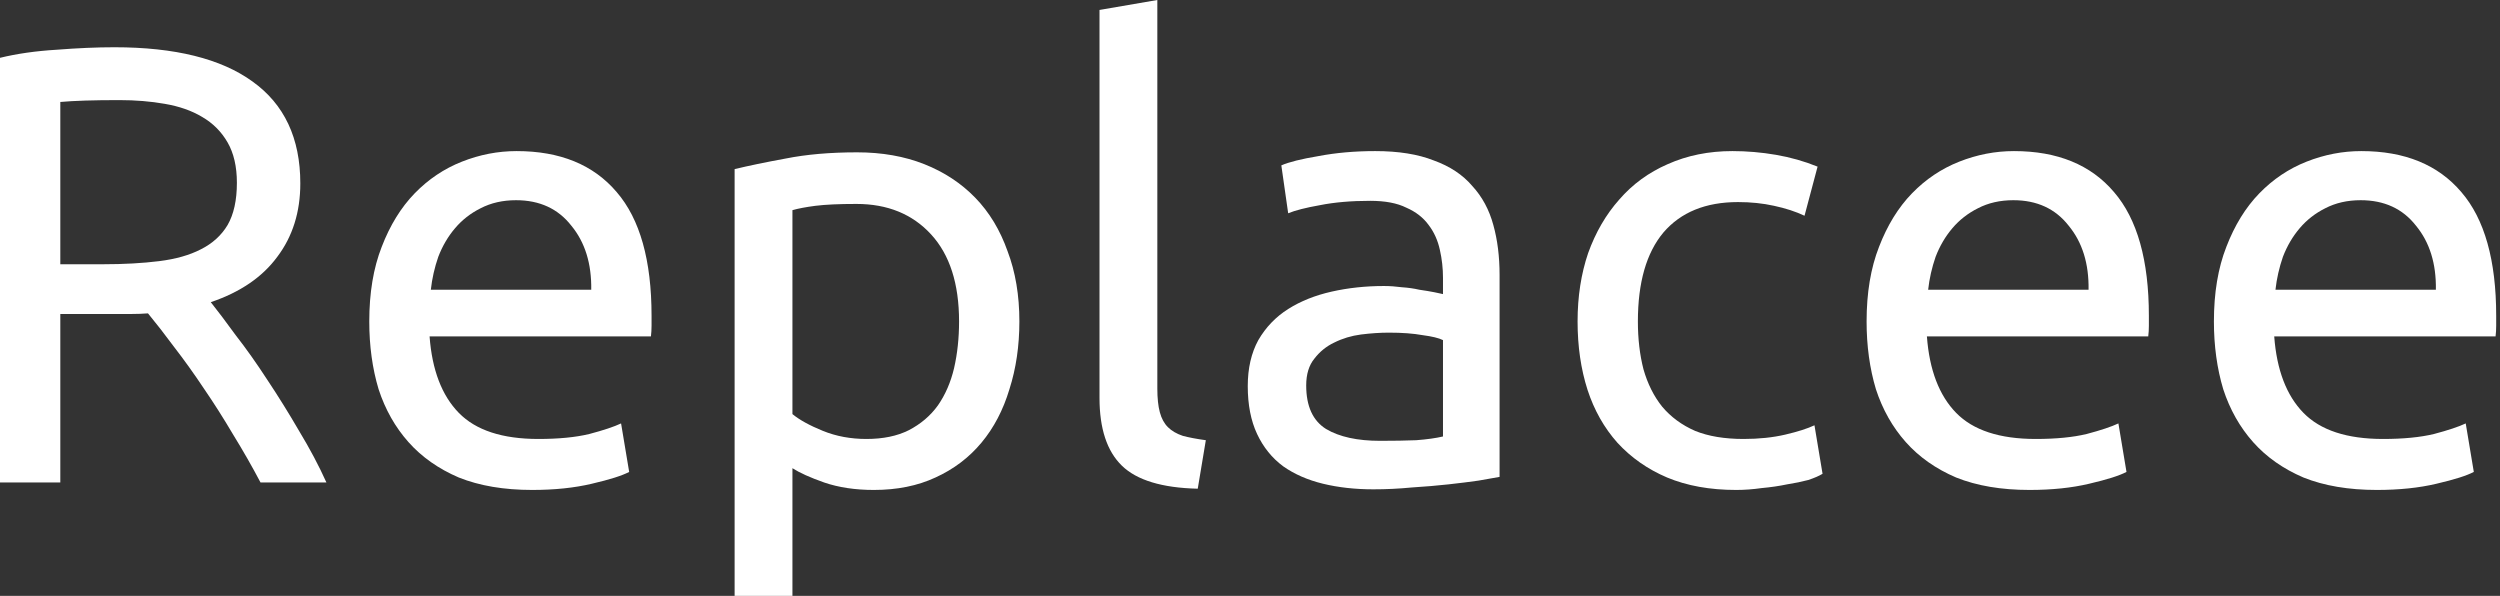
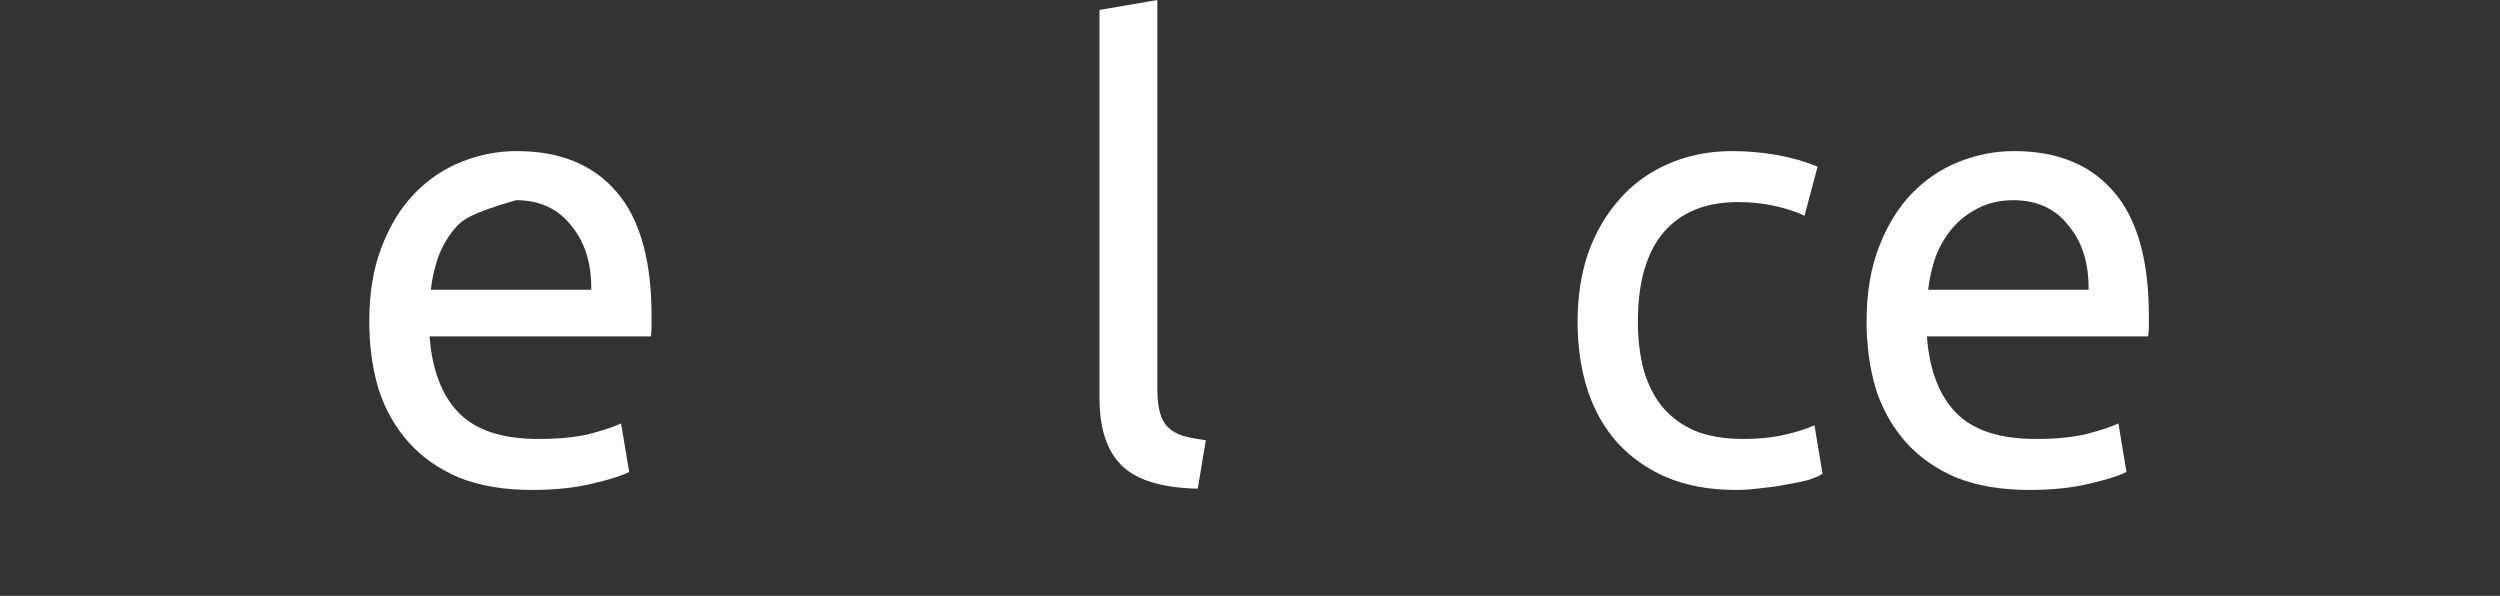
<svg xmlns="http://www.w3.org/2000/svg" width="193" height="46" viewBox="0 0 193 46" fill="none">
  <rect x="0" y="0" width="193" height="46" fill="#333333" stroke="none" />
-   <path d="M16.272 23.328C16.784 23.968 17.424 24.816 18.192 25.872C18.992 26.896 19.808 28.048 20.64 29.328C21.472 30.576 22.288 31.888 23.088 33.264C23.92 34.64 24.624 35.968 25.2 37.248H20.112C19.472 36.032 18.768 34.8 18 33.552C17.264 32.304 16.512 31.12 15.744 30C14.976 28.848 14.208 27.776 13.44 26.784C12.704 25.792 12.032 24.928 11.424 24.192C11.008 24.224 10.576 24.24 10.128 24.24C9.712 24.24 9.28 24.24 8.832 24.24H4.656V37.248H0V4.464C1.312 4.144 2.768 3.936 4.368 3.84C6 3.712 7.488 3.648 8.832 3.648C13.504 3.648 17.056 4.528 19.488 6.288C21.952 8.048 23.184 10.672 23.184 14.16C23.184 16.368 22.592 18.256 21.408 19.824C20.256 21.392 18.544 22.56 16.272 23.328ZM9.216 7.728C7.232 7.728 5.712 7.776 4.656 7.872V20.4H7.968C9.568 20.4 11.008 20.32 12.288 20.16C13.568 20 14.64 19.696 15.504 19.248C16.4 18.8 17.088 18.176 17.568 17.376C18.048 16.544 18.288 15.456 18.288 14.112C18.288 12.864 18.048 11.824 17.568 10.992C17.088 10.16 16.432 9.504 15.6 9.024C14.8 8.544 13.84 8.208 12.72 8.016C11.632 7.824 10.464 7.728 9.216 7.728Z" fill="white" />
-   <path d="M28.508 24.816C28.508 22.608 28.828 20.688 29.468 19.056C30.108 17.392 30.956 16.016 32.011 14.928C33.068 13.84 34.283 13.024 35.66 12.48C37.035 11.936 38.444 11.664 39.883 11.664C43.243 11.664 45.819 12.72 47.611 14.832C49.404 16.912 50.3 20.096 50.3 24.384C50.3 24.576 50.3 24.832 50.3 25.152C50.3 25.44 50.283 25.712 50.252 25.968H33.163C33.355 28.56 34.108 30.528 35.419 31.872C36.731 33.216 38.779 33.888 41.563 33.888C43.132 33.888 44.444 33.76 45.499 33.504C46.587 33.216 47.404 32.944 47.947 32.688L48.572 36.432C48.028 36.72 47.068 37.024 45.691 37.344C44.347 37.664 42.812 37.824 41.084 37.824C38.907 37.824 37.02 37.504 35.419 36.864C33.852 36.192 32.556 35.28 31.532 34.128C30.508 32.976 29.739 31.616 29.227 30.048C28.747 28.448 28.508 26.704 28.508 24.816ZM45.644 22.368C45.675 20.352 45.163 18.704 44.108 17.424C43.084 16.112 41.66 15.456 39.836 15.456C38.812 15.456 37.9 15.664 37.099 16.08C36.331 16.464 35.675 16.976 35.132 17.616C34.587 18.256 34.156 18.992 33.836 19.824C33.547 20.656 33.355 21.504 33.26 22.368H45.644Z" fill="white" />
-   <path d="M74.04 24.816C74.04 21.904 73.32 19.664 71.88 18.096C70.44 16.528 68.52 15.744 66.12 15.744C64.776 15.744 63.72 15.792 62.952 15.888C62.216 15.984 61.624 16.096 61.176 16.224V31.968C61.72 32.416 62.504 32.848 63.528 33.264C64.552 33.68 65.672 33.888 66.888 33.888C68.168 33.888 69.256 33.664 70.152 33.216C71.08 32.736 71.832 32.096 72.408 31.296C72.984 30.464 73.4 29.504 73.656 28.416C73.912 27.296 74.04 26.096 74.04 24.816ZM78.696 24.816C78.696 26.704 78.44 28.448 77.928 30.048C77.448 31.648 76.728 33.024 75.768 34.176C74.808 35.328 73.624 36.224 72.216 36.864C70.84 37.504 69.256 37.824 67.464 37.824C66.024 37.824 64.744 37.632 63.624 37.248C62.536 36.864 61.72 36.496 61.176 36.144V46.128H56.712V13.056C57.768 12.8 59.08 12.528 60.648 12.24C62.248 11.92 64.088 11.76 66.168 11.76C68.088 11.76 69.816 12.064 71.352 12.672C72.888 13.28 74.2 14.144 75.288 15.264C76.376 16.384 77.208 17.76 77.784 19.392C78.392 20.992 78.696 22.8 78.696 24.816Z" fill="white" />
+   <path d="M28.508 24.816C28.508 22.608 28.828 20.688 29.468 19.056C30.108 17.392 30.956 16.016 32.011 14.928C33.068 13.84 34.283 13.024 35.66 12.48C37.035 11.936 38.444 11.664 39.883 11.664C43.243 11.664 45.819 12.72 47.611 14.832C49.404 16.912 50.3 20.096 50.3 24.384C50.3 24.576 50.3 24.832 50.3 25.152C50.3 25.44 50.283 25.712 50.252 25.968H33.163C33.355 28.56 34.108 30.528 35.419 31.872C36.731 33.216 38.779 33.888 41.563 33.888C43.132 33.888 44.444 33.76 45.499 33.504C46.587 33.216 47.404 32.944 47.947 32.688L48.572 36.432C48.028 36.72 47.068 37.024 45.691 37.344C44.347 37.664 42.812 37.824 41.084 37.824C38.907 37.824 37.02 37.504 35.419 36.864C33.852 36.192 32.556 35.28 31.532 34.128C30.508 32.976 29.739 31.616 29.227 30.048C28.747 28.448 28.508 26.704 28.508 24.816ZM45.644 22.368C45.675 20.352 45.163 18.704 44.108 17.424C43.084 16.112 41.66 15.456 39.836 15.456C36.331 16.464 35.675 16.976 35.132 17.616C34.587 18.256 34.156 18.992 33.836 19.824C33.547 20.656 33.355 21.504 33.26 22.368H45.644Z" fill="white" />
  <path d="M92.466 37.728C89.714 37.664 87.762 37.072 86.61 35.952C85.458 34.832 84.882 33.088 84.882 30.72V0.768L89.346 0V30C89.346 30.736 89.41 31.344 89.538 31.824C89.666 32.304 89.874 32.688 90.162 32.976C90.45 33.264 90.834 33.488 91.314 33.648C91.794 33.776 92.386 33.888 93.09 33.984L92.466 37.728Z" fill="white" />
-   <path d="M106.551 34.032C107.607 34.032 108.535 34.016 109.335 33.984C110.167 33.92 110.855 33.824 111.399 33.696V26.256C111.079 26.096 110.551 25.968 109.815 25.872C109.111 25.744 108.247 25.68 107.223 25.68C106.551 25.68 105.831 25.728 105.063 25.824C104.327 25.92 103.639 26.128 102.999 26.448C102.391 26.736 101.879 27.152 101.463 27.696C101.047 28.208 100.839 28.896 100.839 29.76C100.839 31.36 101.351 32.48 102.375 33.12C103.399 33.728 104.791 34.032 106.551 34.032ZM106.167 11.664C107.959 11.664 109.463 11.904 110.679 12.384C111.927 12.832 112.919 13.488 113.655 14.352C114.423 15.184 114.967 16.192 115.287 17.376C115.607 18.528 115.767 19.808 115.767 21.216V36.816C115.383 36.88 114.839 36.976 114.135 37.104C113.463 37.2 112.695 37.296 111.831 37.392C110.967 37.488 110.023 37.568 108.999 37.632C108.007 37.728 107.015 37.776 106.023 37.776C104.615 37.776 103.319 37.632 102.135 37.344C100.951 37.056 99.927 36.608 99.063 36C98.199 35.36 97.527 34.528 97.047 33.504C96.567 32.48 96.327 31.248 96.327 29.808C96.327 28.432 96.599 27.248 97.143 26.256C97.719 25.264 98.487 24.464 99.447 23.856C100.407 23.248 101.527 22.8 102.807 22.512C104.087 22.224 105.431 22.08 106.839 22.08C107.287 22.08 107.751 22.112 108.231 22.176C108.711 22.208 109.159 22.272 109.575 22.368C110.023 22.432 110.407 22.496 110.727 22.56C111.047 22.624 111.271 22.672 111.399 22.704V21.456C111.399 20.72 111.319 20 111.159 19.296C110.999 18.56 110.711 17.92 110.295 17.376C109.879 16.8 109.303 16.352 108.567 16.032C107.863 15.68 106.935 15.504 105.783 15.504C104.311 15.504 103.015 15.616 101.895 15.84C100.807 16.032 99.991 16.24 99.447 16.464L98.919 12.768C99.495 12.512 100.455 12.272 101.799 12.048C103.143 11.792 104.599 11.664 106.167 11.664Z" fill="white" />
  <path d="M134.029 37.824C132.013 37.824 130.237 37.504 128.701 36.864C127.197 36.224 125.917 35.328 124.861 34.176C123.837 33.024 123.069 31.664 122.557 30.096C122.045 28.496 121.789 26.736 121.789 24.816C121.789 22.896 122.061 21.136 122.605 19.536C123.181 17.936 123.981 16.56 125.005 15.408C126.029 14.224 127.277 13.312 128.749 12.672C130.253 12 131.917 11.664 133.741 11.664C134.861 11.664 135.981 11.76 137.101 11.952C138.221 12.144 139.293 12.448 140.317 12.864L139.309 16.656C138.637 16.336 137.853 16.08 136.957 15.888C136.093 15.696 135.165 15.6 134.173 15.6C131.677 15.6 129.757 16.384 128.413 17.952C127.101 19.52 126.445 21.808 126.445 24.816C126.445 26.16 126.589 27.392 126.877 28.512C127.197 29.632 127.677 30.592 128.317 31.392C128.989 32.192 129.837 32.816 130.861 33.264C131.885 33.68 133.133 33.888 134.605 33.888C135.789 33.888 136.861 33.776 137.821 33.552C138.781 33.328 139.533 33.088 140.077 32.832L140.701 36.576C140.445 36.736 140.077 36.896 139.597 37.056C139.117 37.184 138.573 37.296 137.965 37.392C137.357 37.52 136.701 37.616 135.997 37.68C135.325 37.776 134.669 37.824 134.029 37.824Z" fill="white" />
  <path d="M144.101 24.816C144.101 22.608 144.421 20.688 145.061 19.056C145.701 17.392 146.549 16.016 147.605 14.928C148.661 13.84 149.877 13.024 151.253 12.48C152.629 11.936 154.037 11.664 155.477 11.664C158.837 11.664 161.413 12.72 163.205 14.832C164.997 16.912 165.893 20.096 165.893 24.384C165.893 24.576 165.893 24.832 165.893 25.152C165.893 25.44 165.877 25.712 165.845 25.968H148.757C148.949 28.56 149.701 30.528 151.013 31.872C152.325 33.216 154.373 33.888 157.157 33.888C158.725 33.888 160.037 33.76 161.093 33.504C162.181 33.216 162.997 32.944 163.541 32.688L164.165 36.432C163.621 36.72 162.661 37.024 161.285 37.344C159.941 37.664 158.405 37.824 156.677 37.824C154.501 37.824 152.613 37.504 151.013 36.864C149.445 36.192 148.149 35.28 147.125 34.128C146.101 32.976 145.333 31.616 144.821 30.048C144.341 28.448 144.101 26.704 144.101 24.816ZM161.237 22.368C161.269 20.352 160.757 18.704 159.701 17.424C158.677 16.112 157.253 15.456 155.429 15.456C154.405 15.456 153.493 15.664 152.693 16.08C151.925 16.464 151.269 16.976 150.725 17.616C150.181 18.256 149.749 18.992 149.429 19.824C149.141 20.656 148.949 21.504 148.853 22.368H161.237Z" fill="white" />
-   <path d="M170.914 24.816C170.914 22.608 171.234 20.688 171.874 19.056C172.514 17.392 173.362 16.016 174.418 14.928C175.474 13.84 176.69 13.024 178.066 12.48C179.442 11.936 180.85 11.664 182.29 11.664C185.65 11.664 188.226 12.72 190.018 14.832C191.81 16.912 192.706 20.096 192.706 24.384C192.706 24.576 192.706 24.832 192.706 25.152C192.706 25.44 192.69 25.712 192.658 25.968H175.57C175.762 28.56 176.514 30.528 177.826 31.872C179.138 33.216 181.186 33.888 183.97 33.888C185.538 33.888 186.85 33.76 187.906 33.504C188.994 33.216 189.81 32.944 190.354 32.688L190.978 36.432C190.434 36.72 189.474 37.024 188.098 37.344C186.754 37.664 185.218 37.824 183.49 37.824C181.314 37.824 179.426 37.504 177.826 36.864C176.258 36.192 174.962 35.28 173.938 34.128C172.914 32.976 172.146 31.616 171.634 30.048C171.154 28.448 170.914 26.704 170.914 24.816ZM188.05 22.368C188.082 20.352 187.57 18.704 186.514 17.424C185.49 16.112 184.066 15.456 182.242 15.456C181.218 15.456 180.306 15.664 179.506 16.08C178.738 16.464 178.082 16.976 177.538 17.616C176.994 18.256 176.562 18.992 176.242 19.824C175.954 20.656 175.762 21.504 175.666 22.368H188.05Z" fill="white" />
</svg>